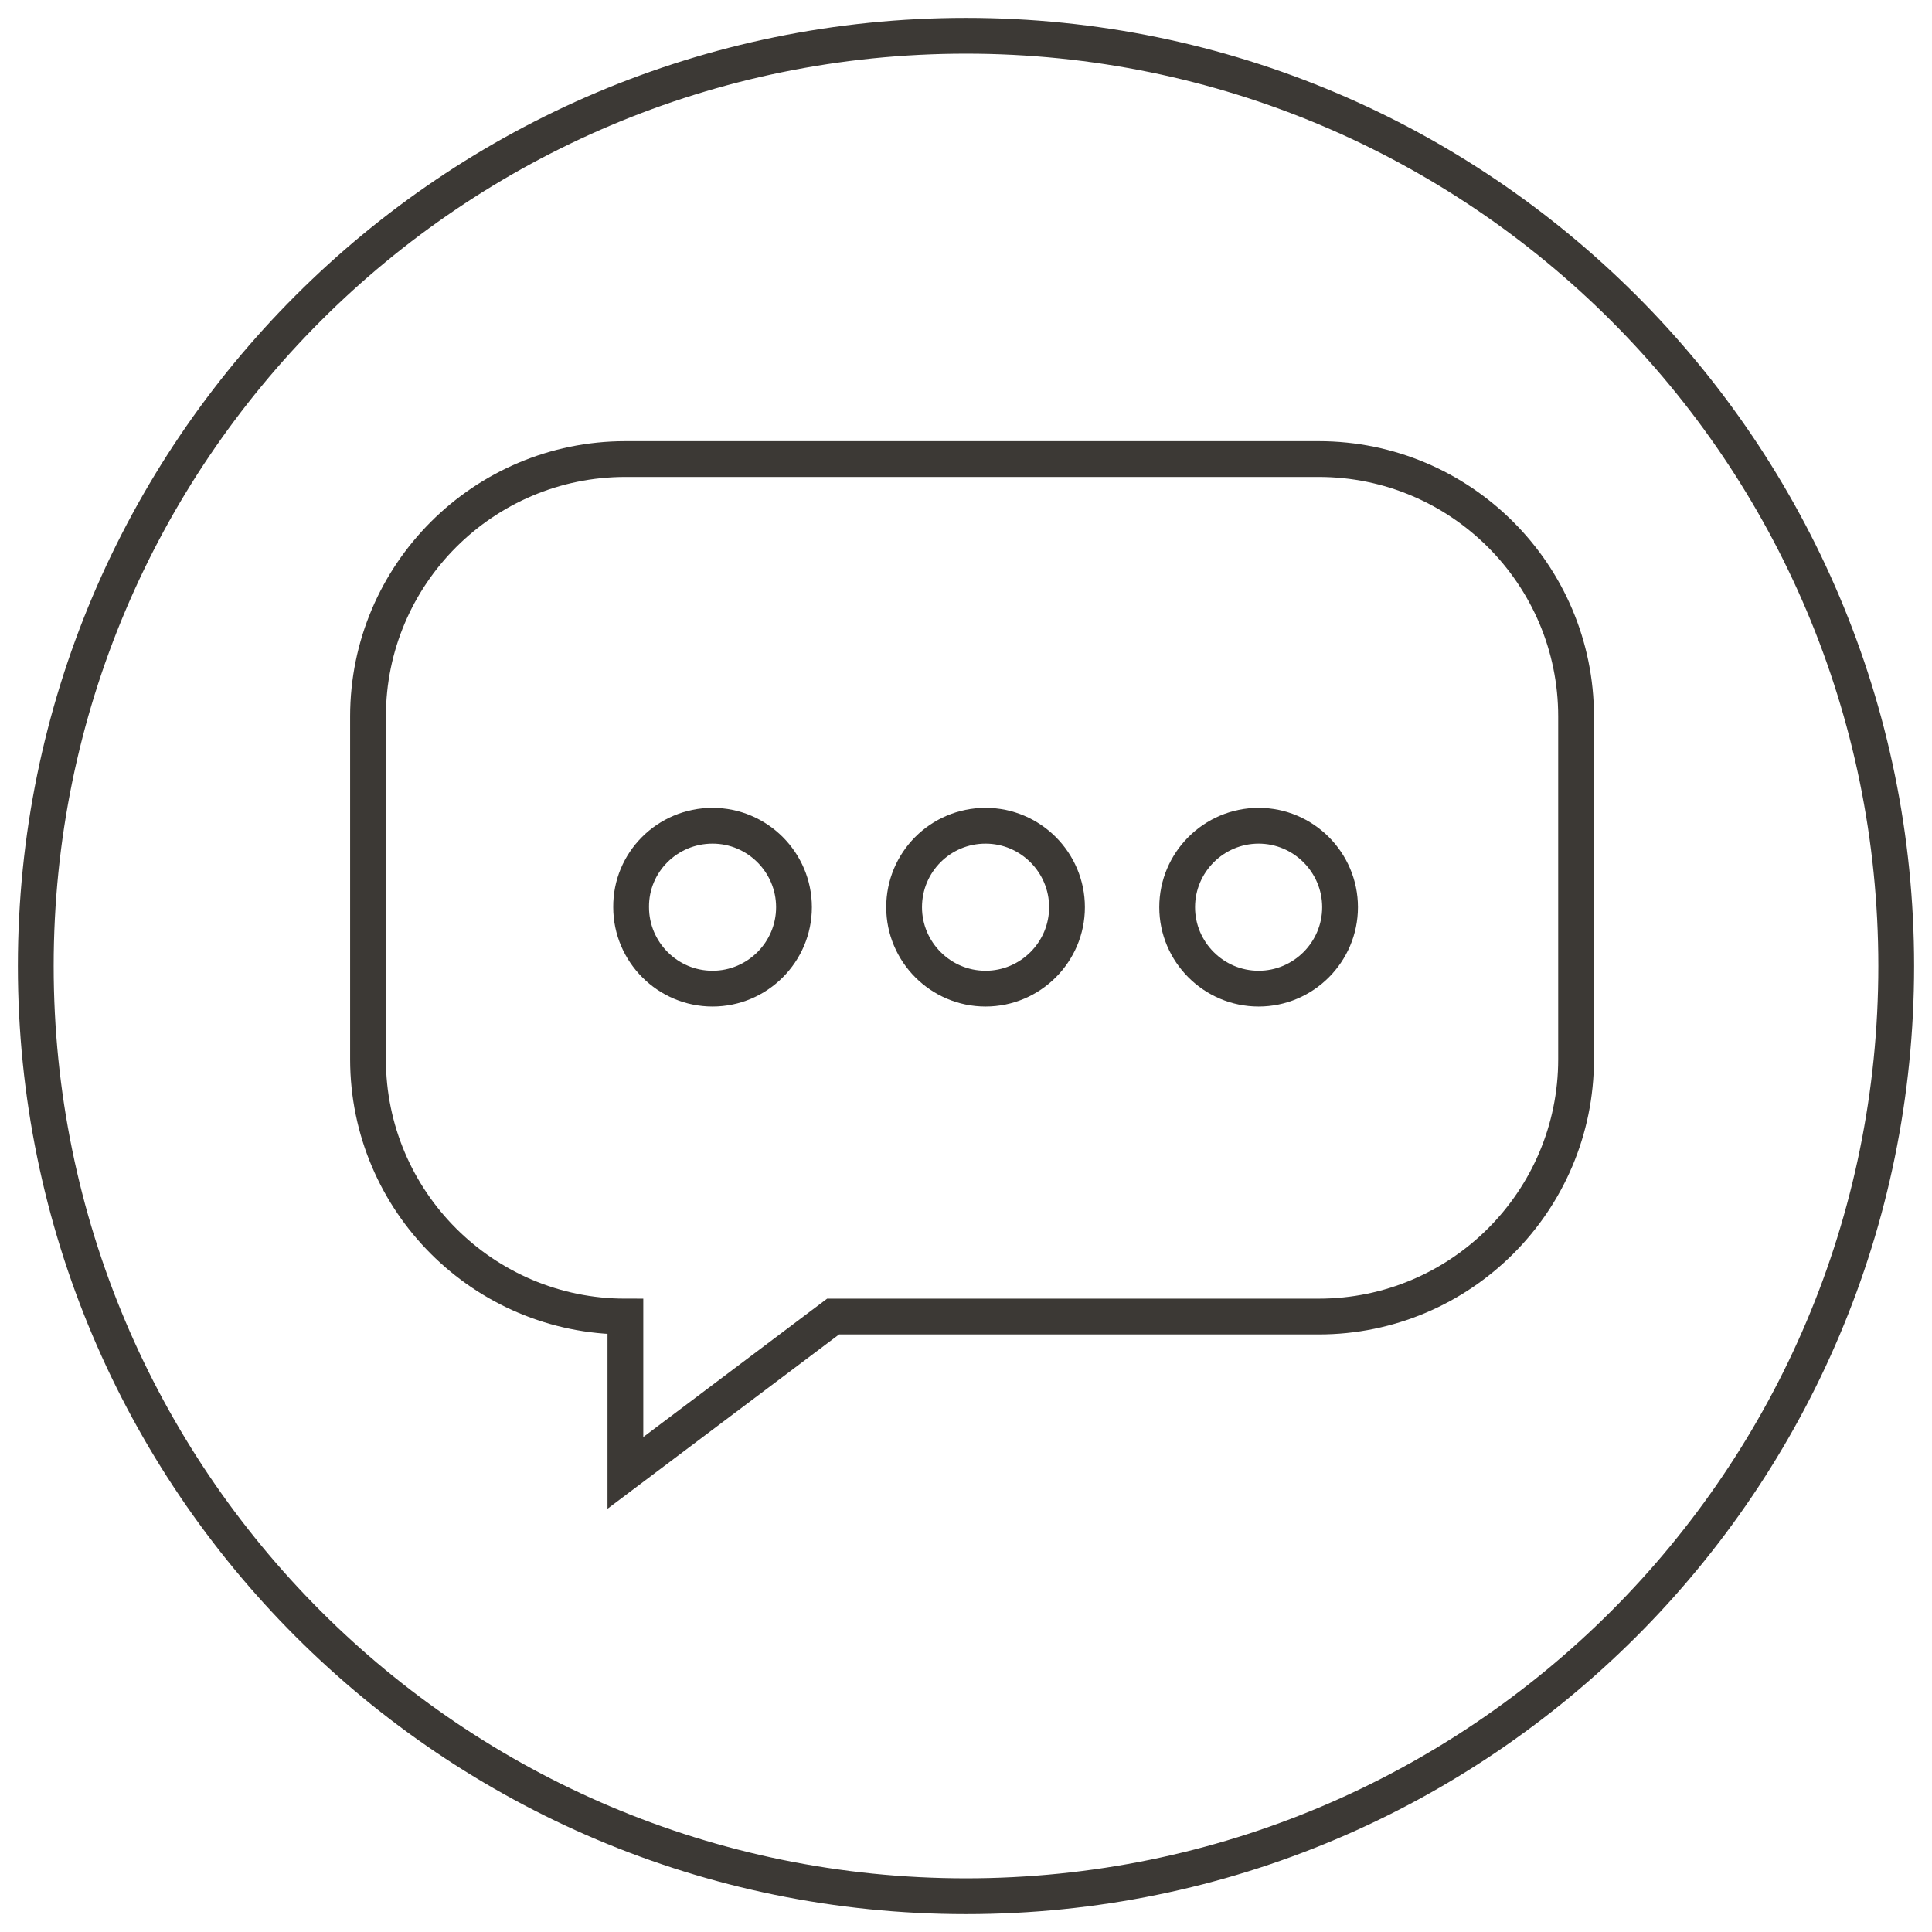
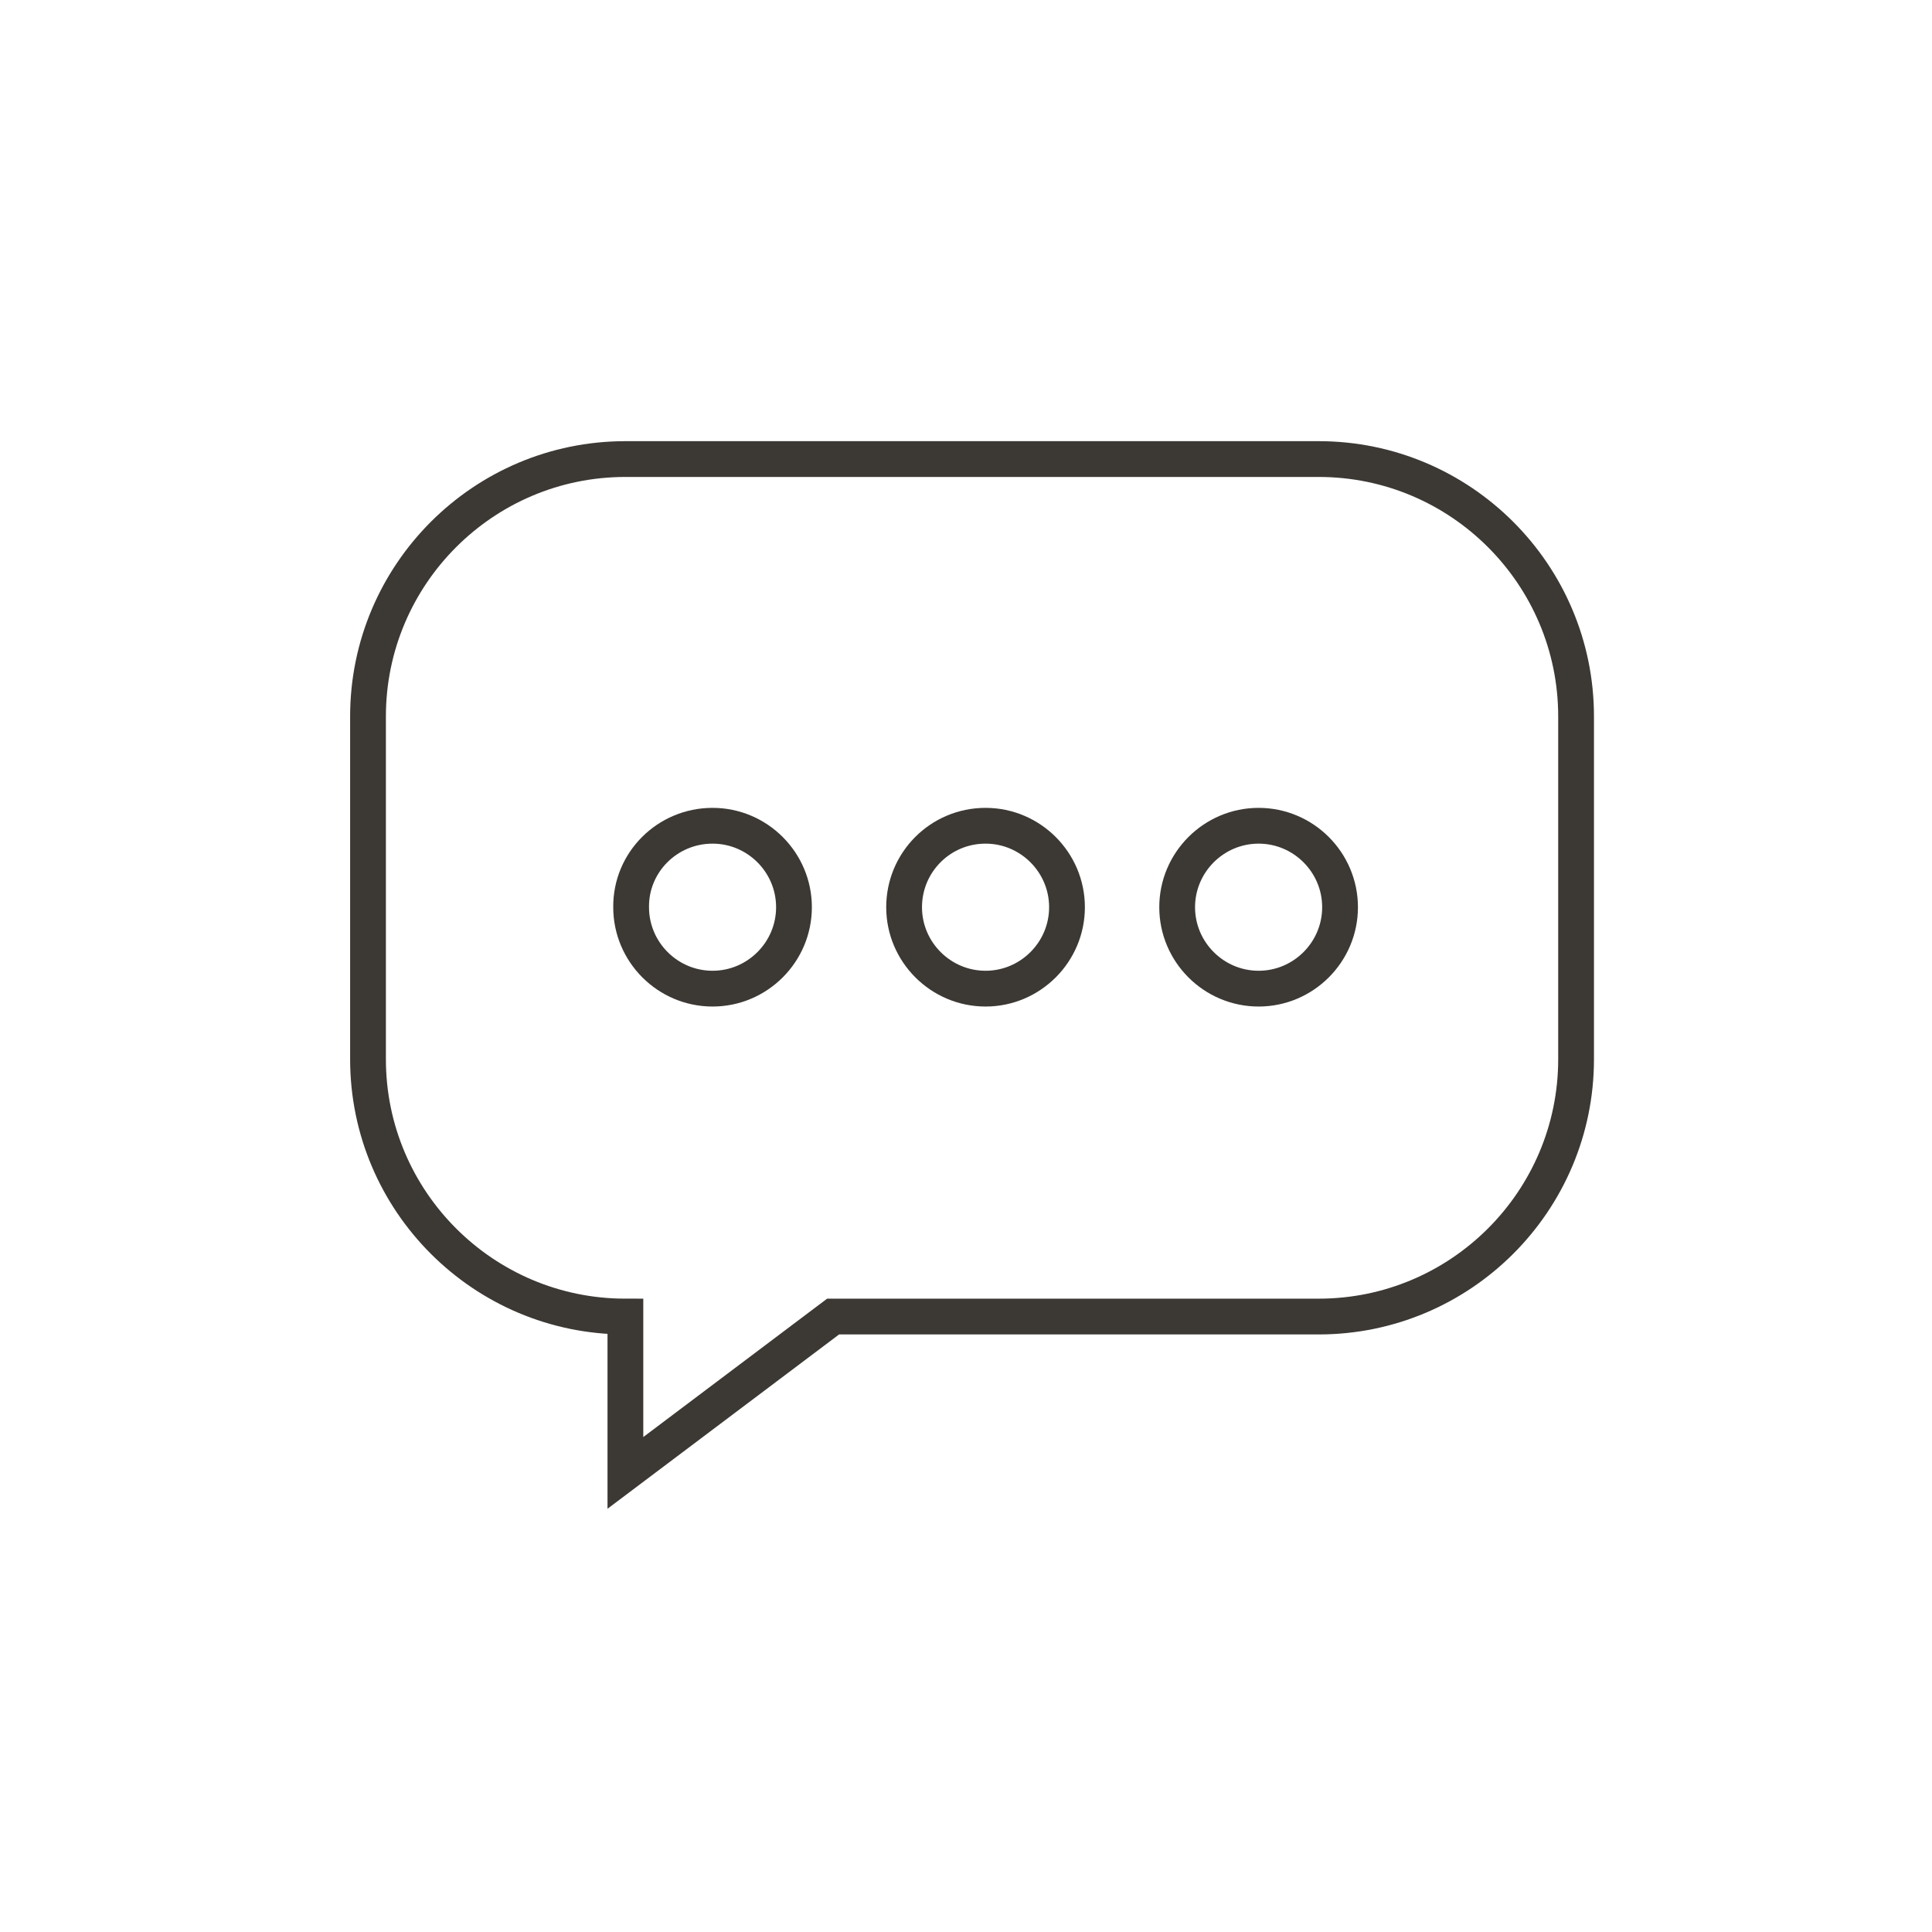
<svg xmlns="http://www.w3.org/2000/svg" width="54" height="54" viewBox="0 0 54 54" fill="none">
  <path d="M19.916 23.08C21.17 23.08 22.192 24.103 22.192 25.357C22.192 26.61 21.17 27.633 19.916 27.633C18.662 27.633 17.64 26.61 17.64 25.357C17.628 24.103 18.65 23.08 19.916 23.08Z" stroke="#3C3935" />
  <path d="M27.547 23.08C28.8 23.08 29.823 24.103 29.823 25.357C29.823 26.61 28.8 27.633 27.547 27.633C26.293 27.633 25.27 26.61 25.27 25.357C25.27 24.103 26.281 23.08 27.547 23.08Z" stroke="#3C3935" />
  <path d="M35.179 23.08C36.432 23.08 37.455 24.103 37.455 25.357C37.455 26.61 36.432 27.633 35.179 27.633C33.925 27.633 32.902 26.61 32.902 25.357C32.902 24.103 33.925 23.08 35.179 23.08Z" stroke="#3C3935" />
-   <path d="M27 1C41.363 1 53 12.637 53 27C53 41.363 41.363 53 27 53C12.637 53 1 41.363 1 27C1 12.637 12.637 1 27 1Z" stroke="#3C3935" />
  <path d="M23.286 36.798H36.858C40.826 36.798 44.052 33.573 44.052 29.605V20.025C44.052 16.057 40.826 12.831 36.858 12.831H17.48C13.512 12.831 10.286 16.057 10.286 20.025V29.605C10.286 33.573 13.512 36.798 17.48 36.798V41.168L23.286 36.798Z" stroke="#3C3935" />
</svg>